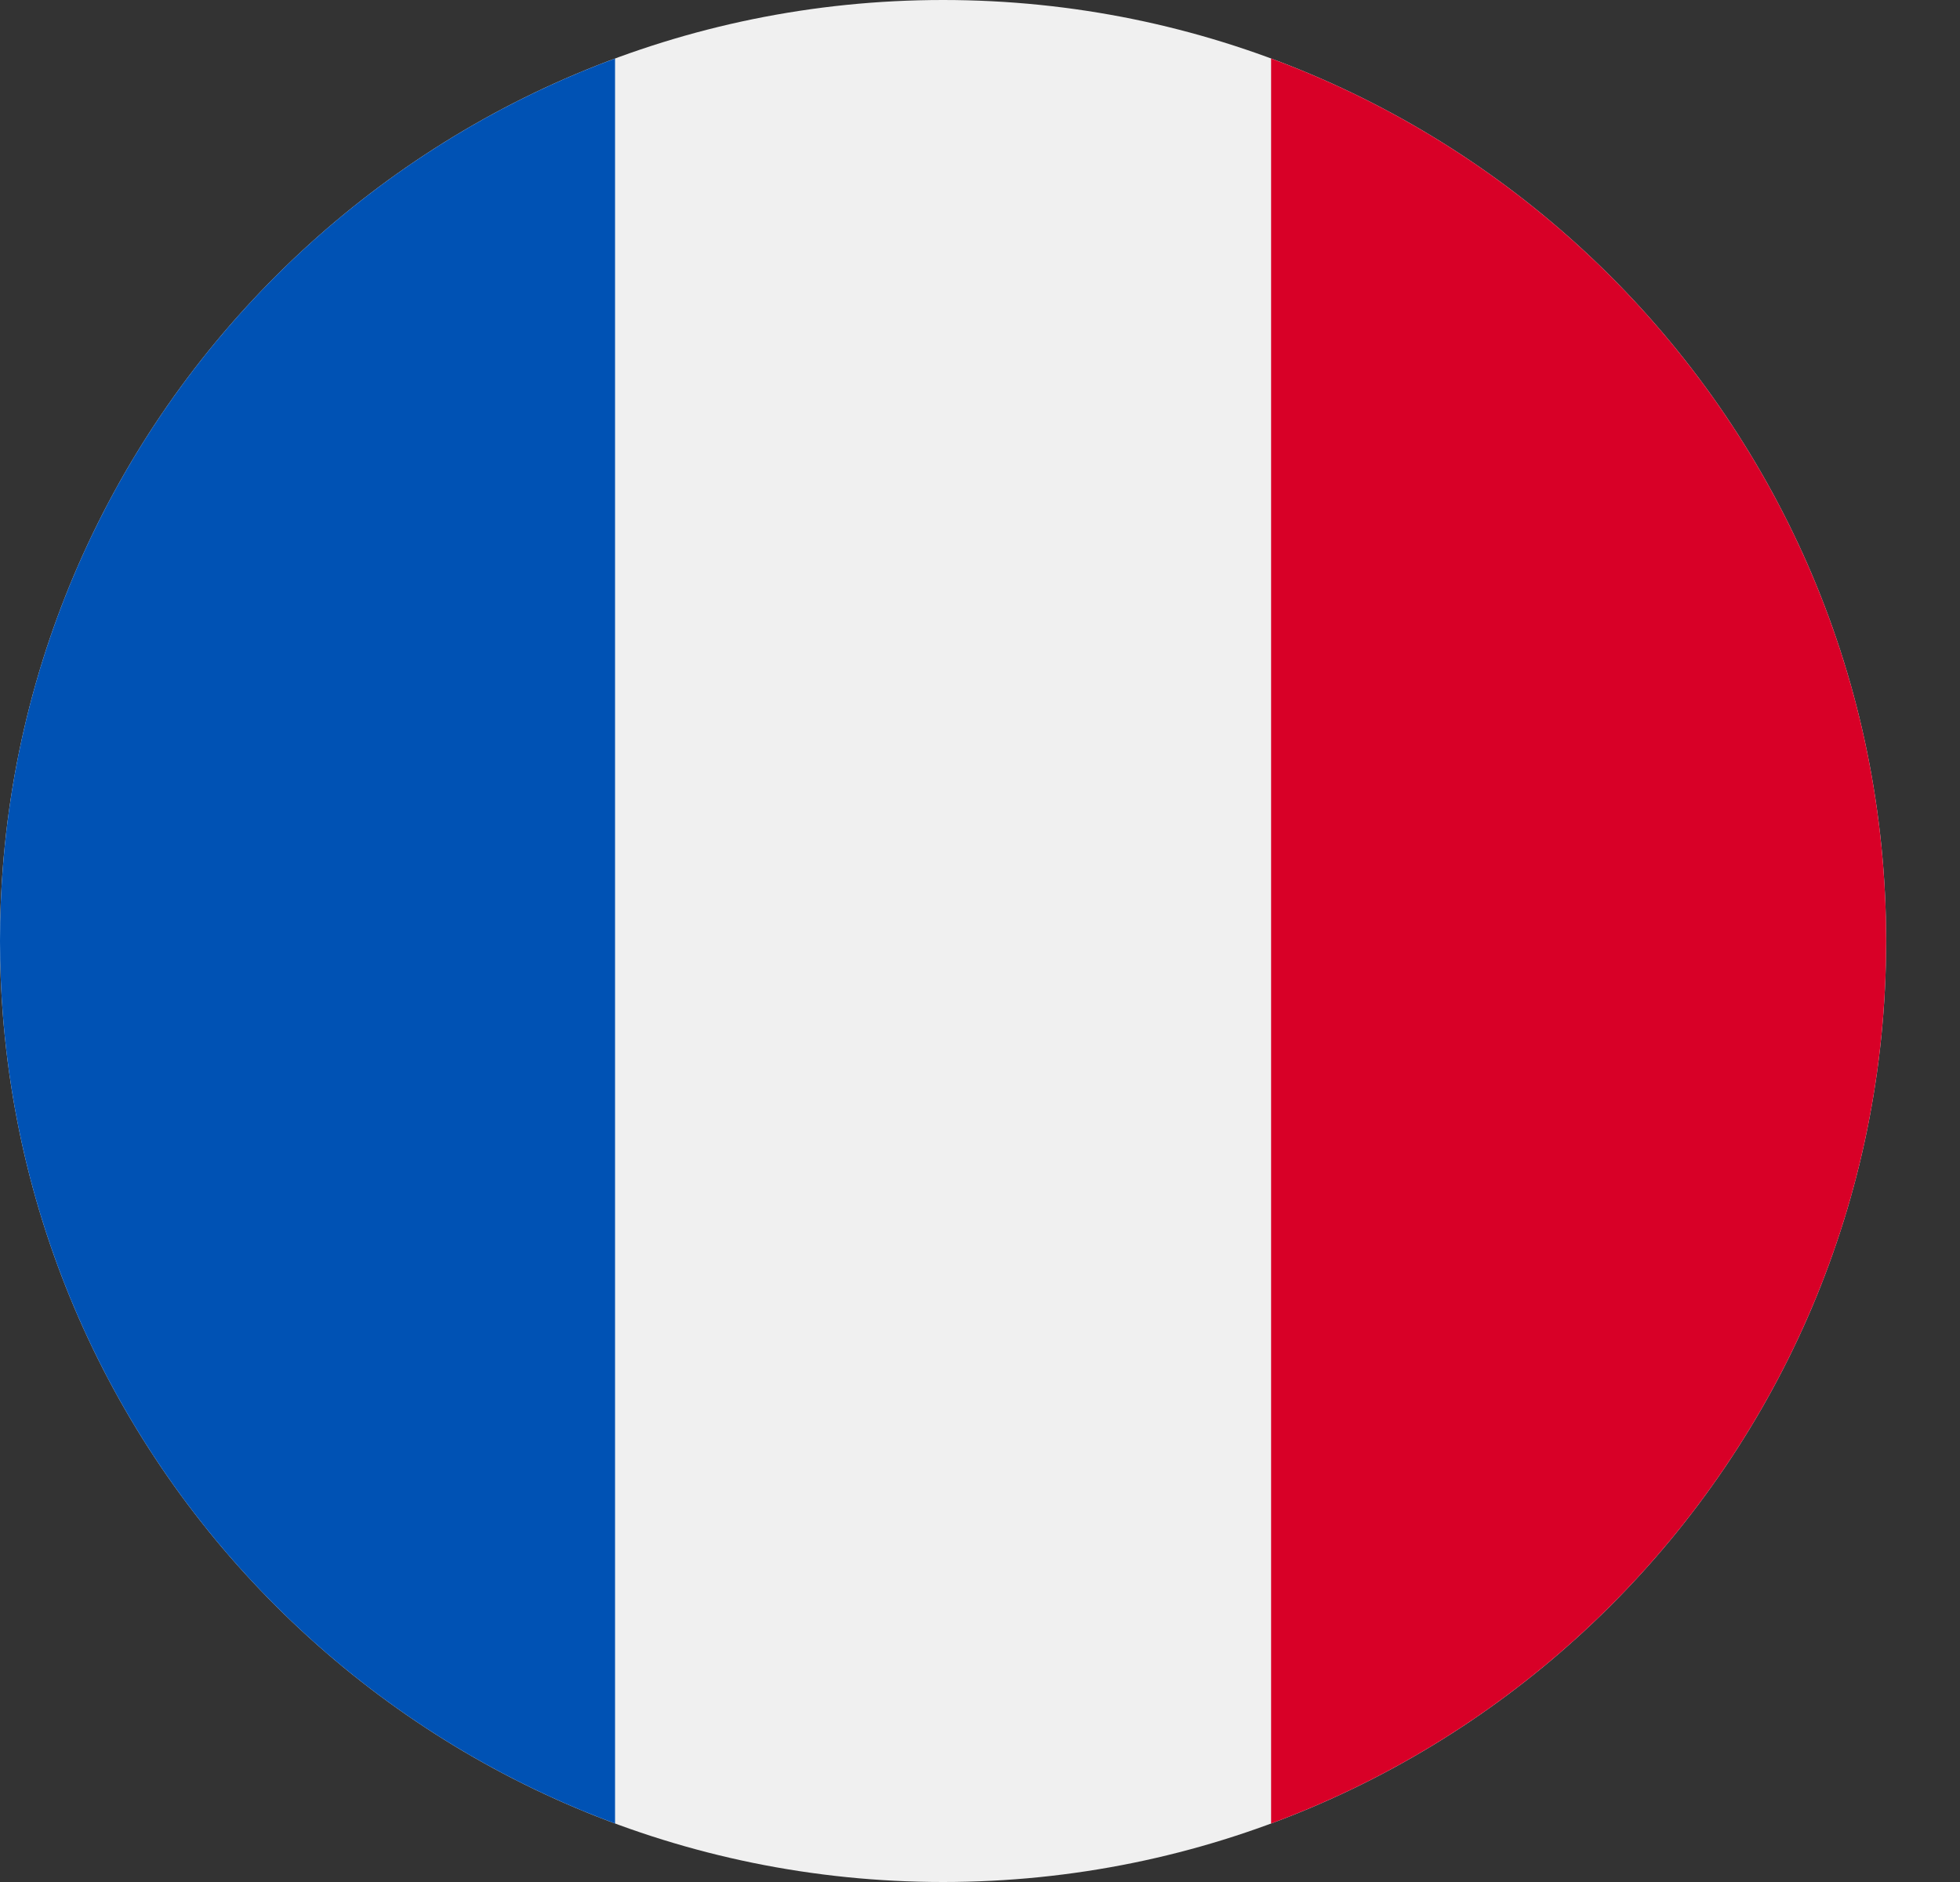
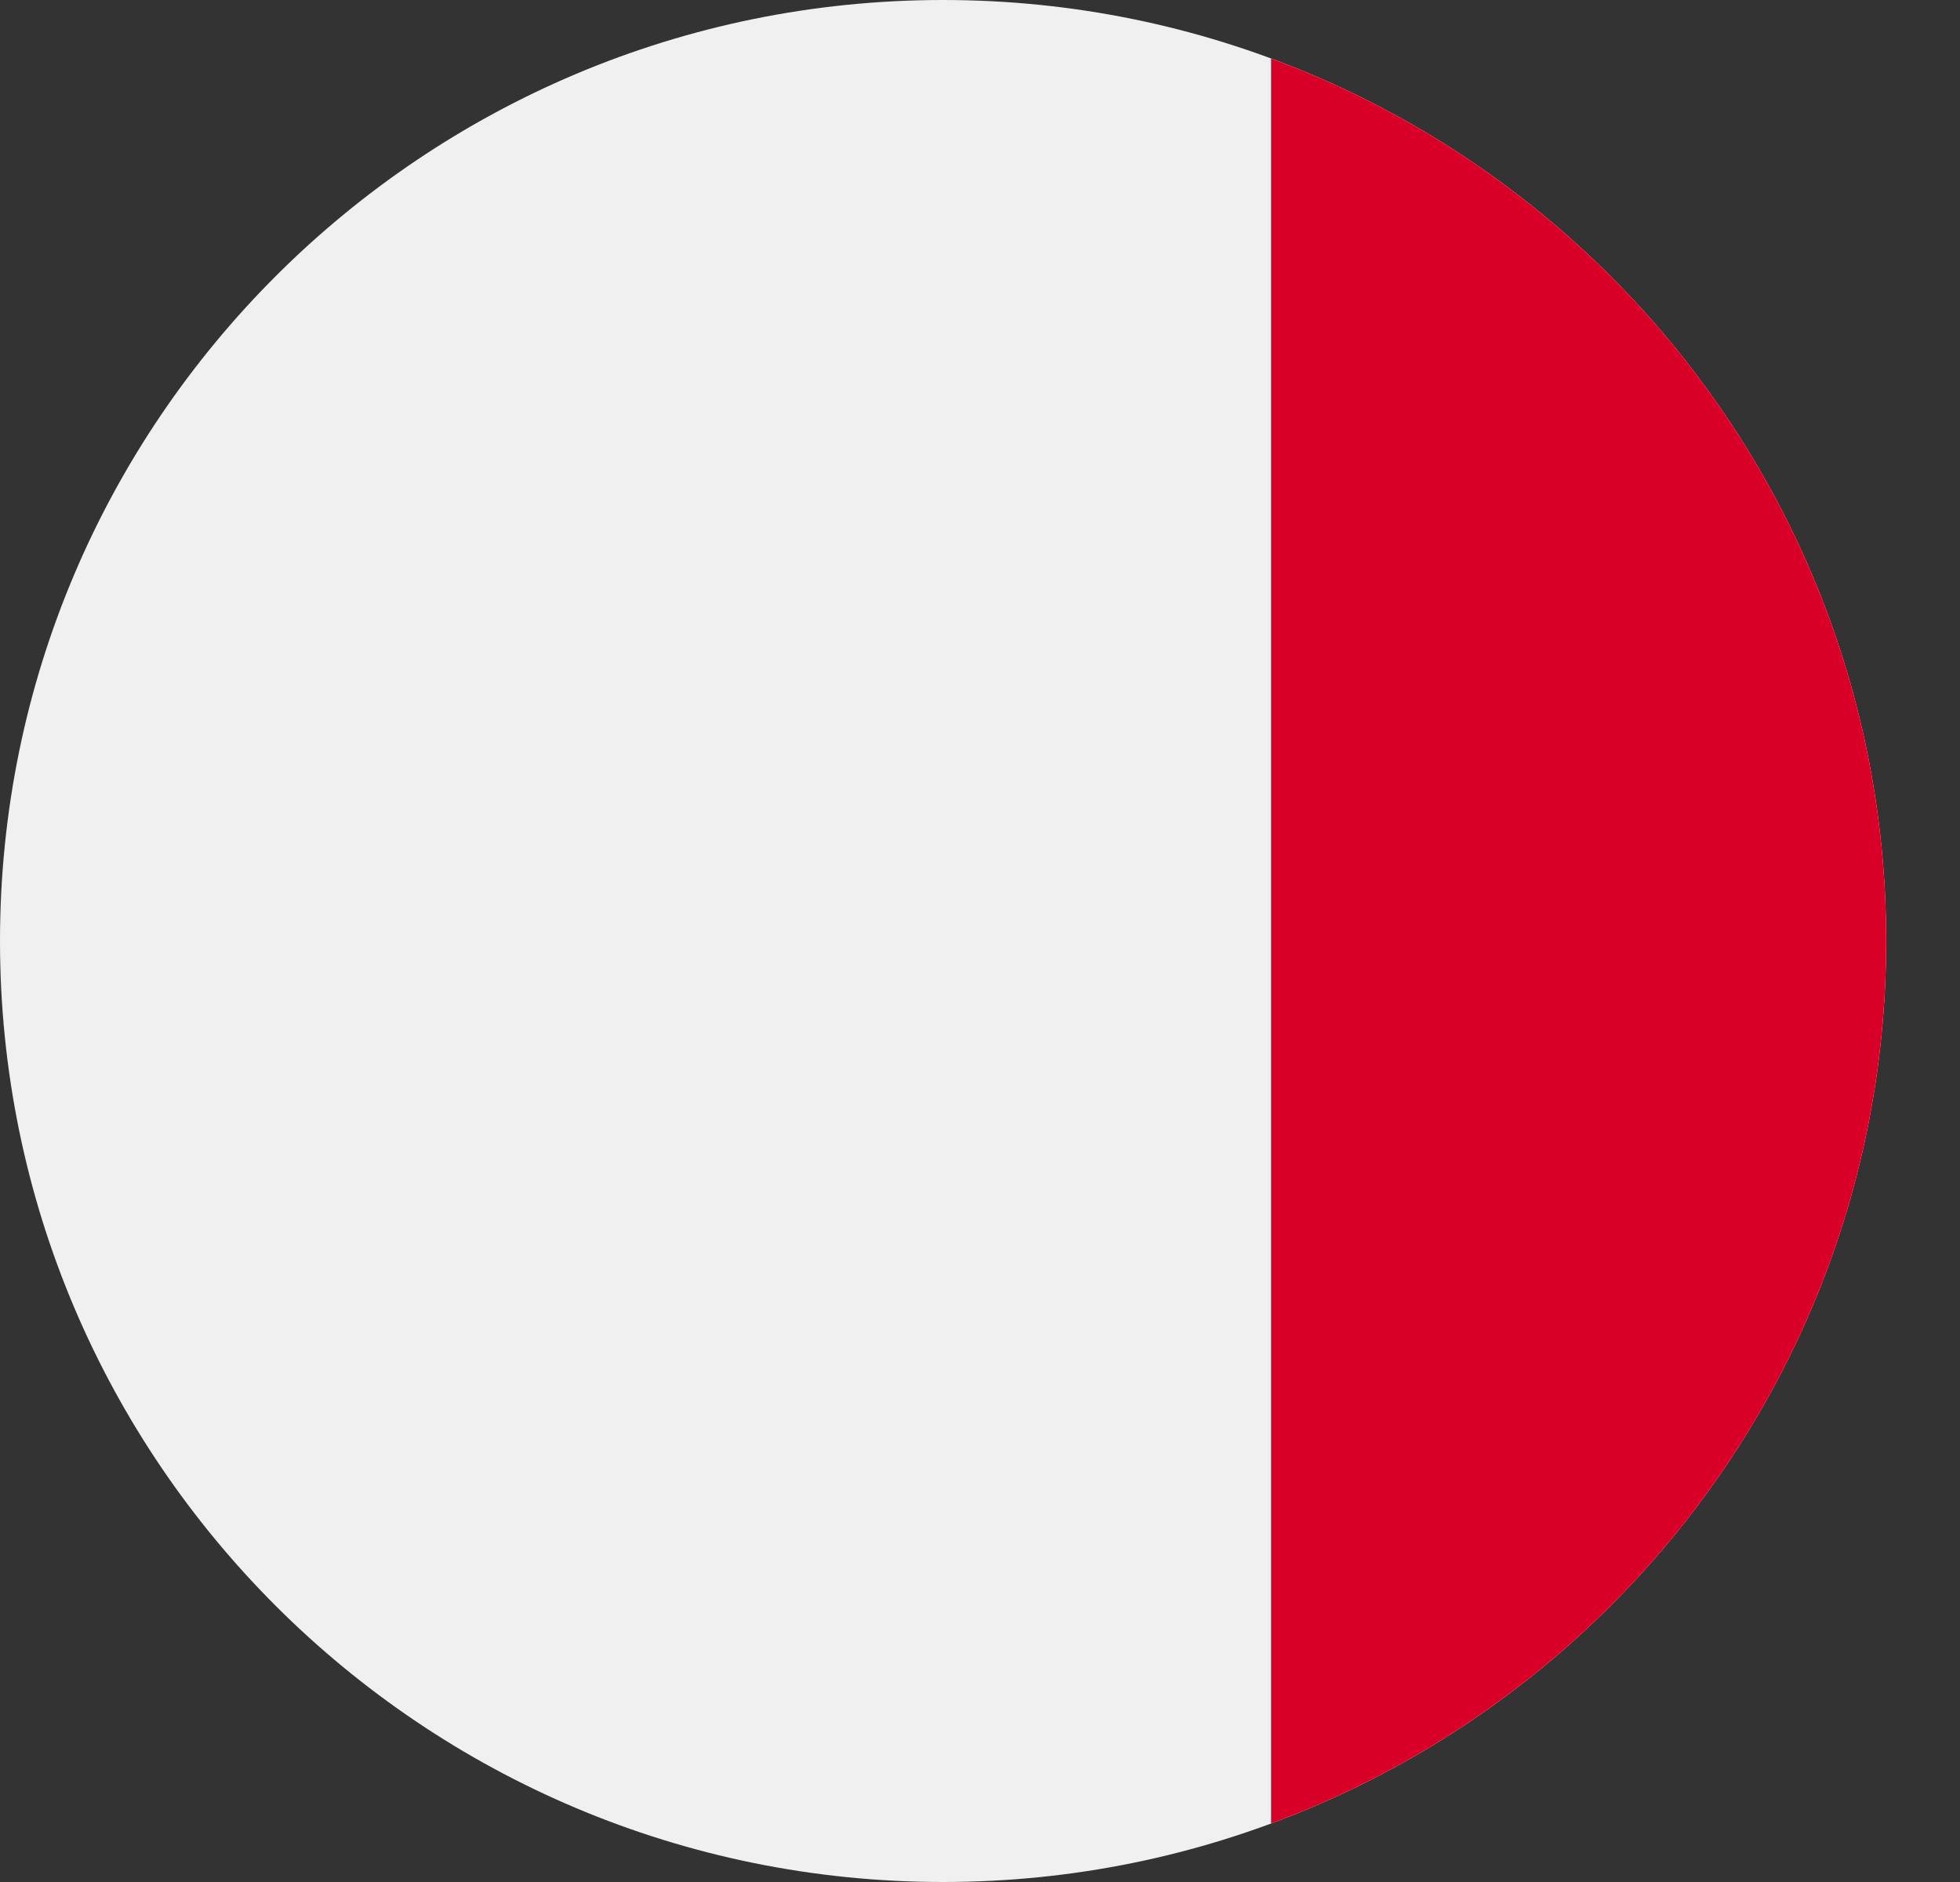
<svg xmlns="http://www.w3.org/2000/svg" width="25" height="24" viewBox="0 0 25 24" fill="none">
  <rect x="0" y="0" width="25" height="24" fill="#333333" stroke="none" />
  <g id="france" clip-path="url(#clip0_15019_14059)">
    <path id="Vector" d="M12.029 24C18.673 24 24.058 18.627 24.058 12C24.058 5.373 18.673 0 12.029 0C5.386 0 0 5.373 0 12C0 18.627 5.386 24 12.029 24Z" fill="#F0F0F0" />
    <path id="Vector_2" d="M24.058 12C24.058 6.84 20.794 2.442 16.213 0.746V23.254C20.794 21.558 24.058 17.16 24.058 12Z" fill="#D80027" />
-     <path id="Vector_3" d="M0 12C0 17.16 3.264 21.558 7.845 23.254V0.746C3.264 2.442 0 6.84 0 12Z" fill="#0052B4" />
  </g>
  <defs>
    <clipPath id="clip0_15019_14059">
      <rect width="24.058" height="24" fill="white" />
    </clipPath>
  </defs>
</svg>